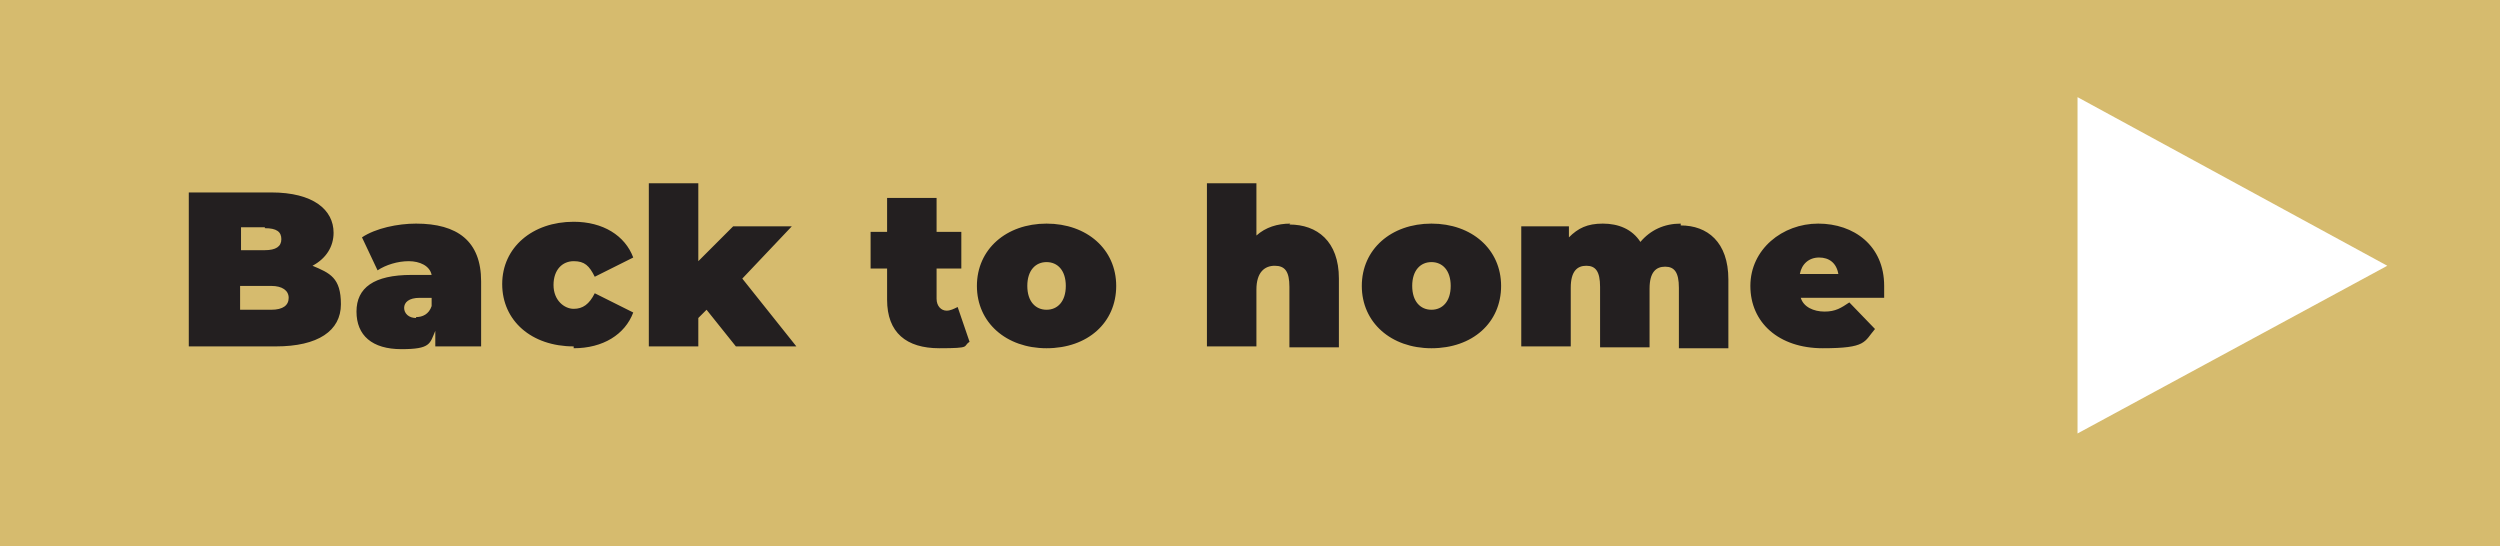
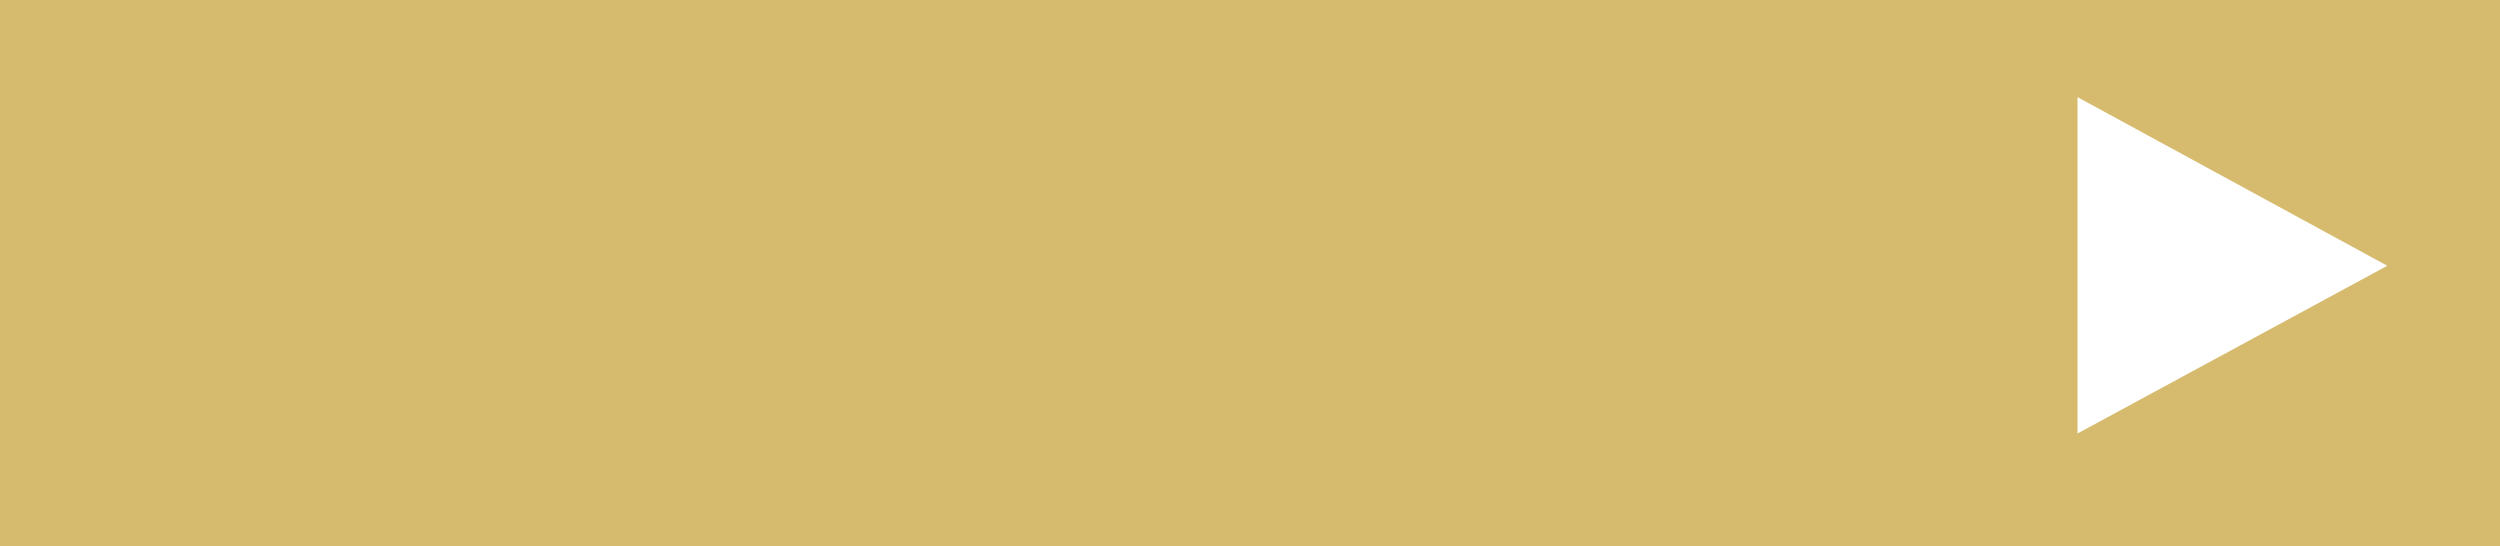
<svg xmlns="http://www.w3.org/2000/svg" id="Layer_1" data-name="Layer 1" version="1.1" viewBox="0 0 272.8 59.6">
  <defs>
    <style>
      .cls-1 {
        clip-path: url(#clippath);
      }

      .cls-2 {
        fill: none;
      }

      .cls-2, .cls-3, .cls-4, .cls-5 {
        stroke-width: 0px;
      }

      .cls-3 {
        fill: #d6bb6e;
      }

      .cls-4 {
        fill: #231f20;
      }

      .cls-5 {
        fill: #fff;
      }
    </style>
    <clipPath id="clippath">
      <rect class="cls-2" width="272.8" height="59.6" />
    </clipPath>
  </defs>
  <rect class="cls-3" y="0" width="272.8" height="59.6" />
  <polygon class="cls-5" points="260.5 29 226.7 47.3 226.7 10.6 260.5 29" />
  <g class="cls-1">
-     <path class="cls-4" d="M198.5,28.1c1.1,0,1.9.6,2.1,1.8h-4.2c.2-1.1,1-1.8,2.1-1.8M205.6,31.2c0-4.4-3.3-6.8-7.2-6.8s-7.4,2.8-7.4,6.8,3.1,6.8,7.9,6.8,4.5-.7,5.7-2.1l-2.8-2.9c-.9.6-1.5,1-2.7,1s-2.3-.5-2.6-1.5h9.1c0-.4,0-.9,0-1.3M183.4,24.4c-1.8,0-3.3.7-4.4,2-.9-1.4-2.4-2-4.1-2s-2.7.5-3.7,1.5v-1.2h-5.2v13.1h5.4v-6.4c0-1.8.7-2.4,1.7-2.4s1.5.6,1.5,2.3v6.6h5.4v-6.4c0-1.8.7-2.4,1.7-2.4s1.5.6,1.5,2.3v6.6h5.4v-7.5c0-4.1-2.3-5.9-5.2-5.9M156.2,33.8c-1.2,0-2.1-.9-2.1-2.6s.9-2.6,2.1-2.6,2.1.9,2.1,2.6-.9,2.6-2.1,2.6M156.2,38c4.5,0,7.6-2.8,7.6-6.8s-3.2-6.8-7.6-6.8-7.6,2.8-7.6,6.8,3.2,6.8,7.6,6.8M140.8,24.4c-1.4,0-2.7.4-3.7,1.3v-5.7h-5.4v17.8h5.4v-6.2c0-1.9.9-2.6,2-2.6s1.6.6,1.6,2.3v6.6h5.4v-7.5c0-4.1-2.4-5.9-5.4-5.9M114.2,33.8c-1.2,0-2.1-.9-2.1-2.6s.9-2.6,2.1-2.6,2.1.9,2.1,2.6-.9,2.6-2.1,2.6M114.2,38c4.5,0,7.6-2.8,7.6-6.8s-3.2-6.8-7.6-6.8-7.6,2.8-7.6,6.8,3.2,6.8,7.6,6.8M104.5,33.5c-.4.2-.8.4-1.2.4-.6,0-1.1-.5-1.1-1.3v-3.3h2.7v-4h-2.7v-3.7h-5.4v3.7h-1.8v4h1.8v3.4c0,3.6,2.1,5.3,5.7,5.3s2.5-.2,3.3-.7l-1.3-3.8ZM80.3,37.8h6.6l-5.9-7.4,5.4-5.7h-6.4l-3.8,3.8v-8.5h-5.4v17.8h5.4v-3.1l.9-.9,3.2,4ZM62.6,38c3.2,0,5.6-1.5,6.5-3.9l-4.2-2.1c-.6,1.2-1.3,1.7-2.3,1.7s-2.2-.9-2.2-2.6,1-2.6,2.2-2.6,1.7.5,2.3,1.7l4.2-2.1c-.9-2.4-3.3-3.9-6.5-3.9-4.5,0-7.8,2.8-7.8,6.8s3.2,6.8,7.8,6.8M45.4,34.7c-.8,0-1.3-.5-1.3-1.1s.5-1.1,1.7-1.1h1.3v.9c-.3.9-1,1.2-1.7,1.2M45.4,24.4c-2,0-4.4.5-5.9,1.5l1.7,3.6c.9-.6,2.2-1,3.4-1s2.3.5,2.5,1.5h-2.2c-4.1,0-6,1.4-6,4s1.7,4.1,4.9,4.1,3.1-.6,3.7-2v1.7h5v-7.1c0-4.4-2.6-6.3-7.1-6.3M29.6,33.8h-3.4v-2.6h3.4c1.2,0,1.9.5,1.9,1.3s-.6,1.3-1.9,1.3M28.9,24.9c1.3,0,1.8.4,1.8,1.2s-.6,1.2-1.8,1.2h-2.6v-2.5h2.6ZM34.1,29c1.5-.8,2.3-2.1,2.3-3.6,0-2.5-2.2-4.4-6.8-4.4h-9v16.8h9.5c4.6,0,7.1-1.7,7.1-4.6s-1.2-3.4-3.1-4.2" />
-   </g>
+     </g>
</svg>